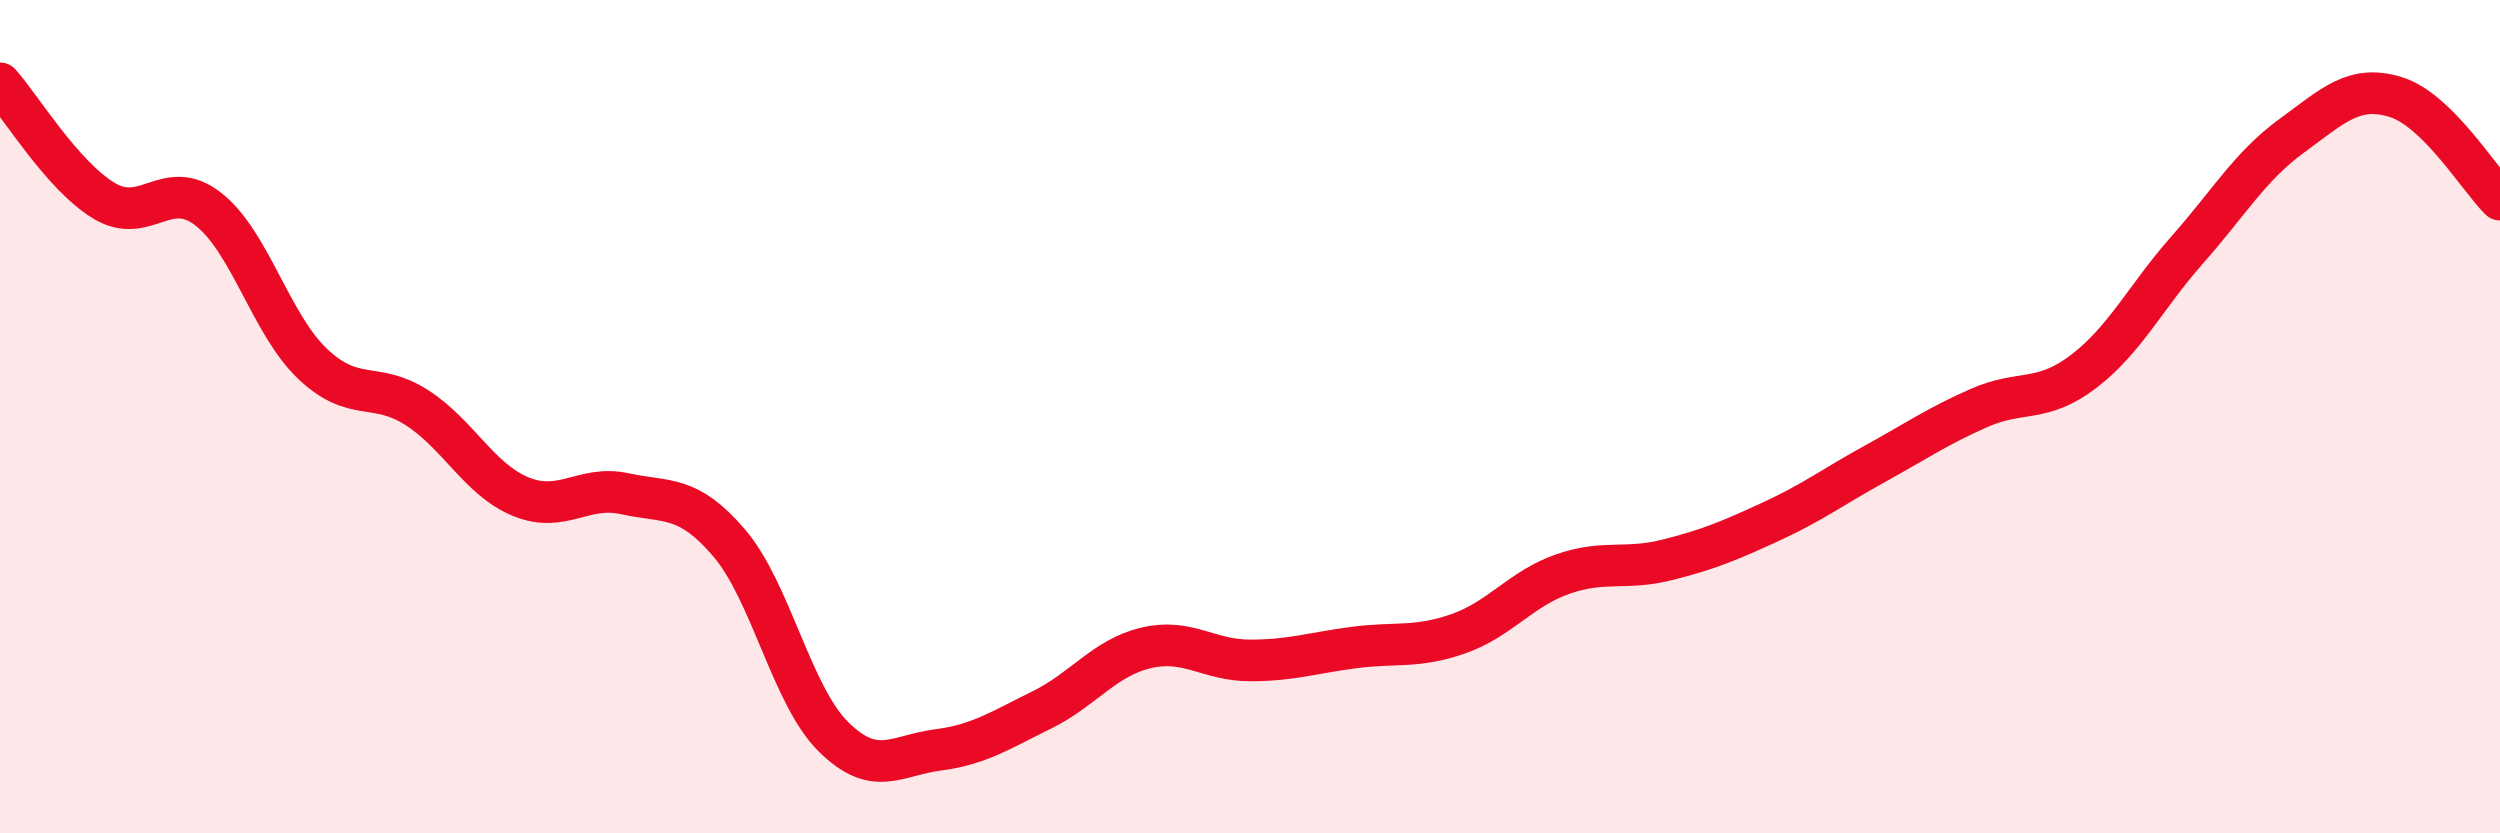
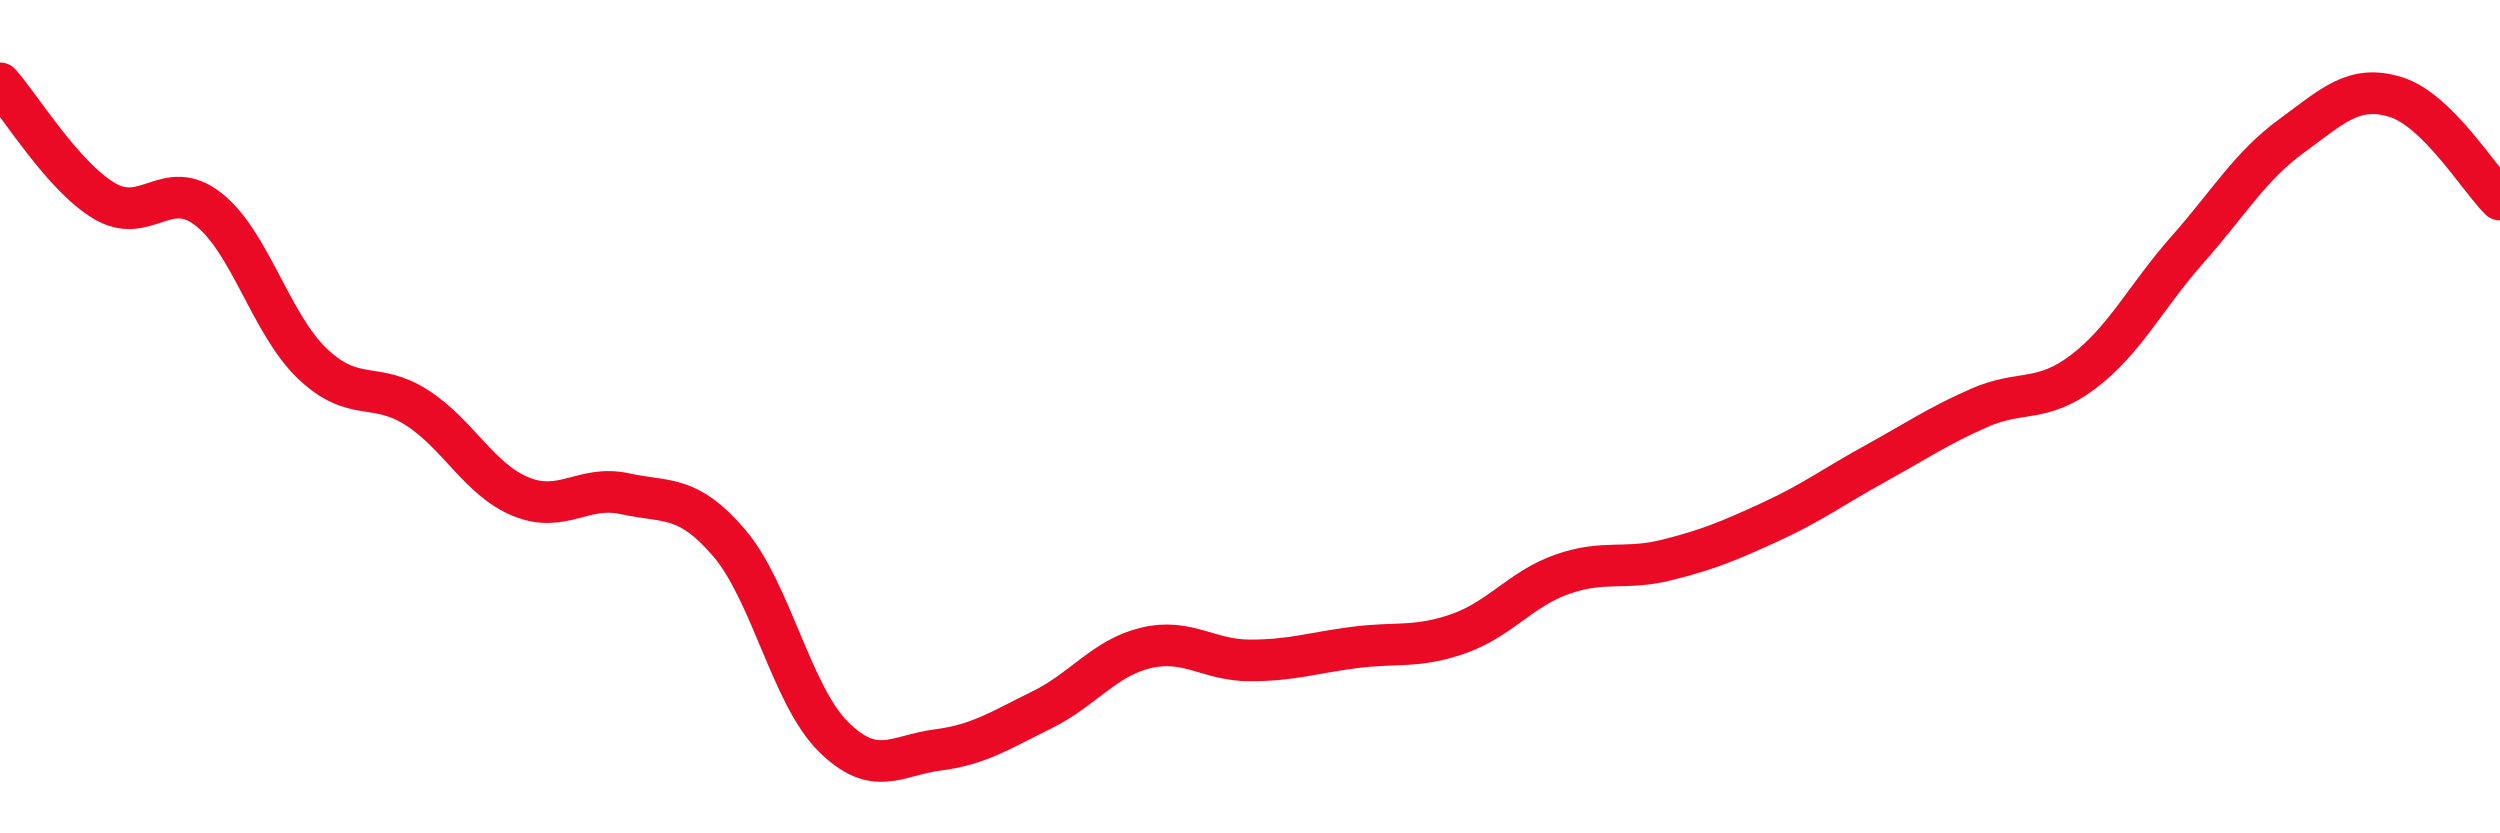
<svg xmlns="http://www.w3.org/2000/svg" width="60" height="20" viewBox="0 0 60 20">
-   <path d="M 0,2 C 0.5,2.56 1.5,4.22 2.5,4.82 C 3.5,5.42 4,4.24 5,5.02 C 6,5.8 6.5,7.78 7.5,8.73 C 8.5,9.68 9,9.14 10,9.78 C 11,10.42 11.5,11.51 12.5,11.92 C 13.5,12.33 14,11.63 15,11.85 C 16,12.07 16.5,11.86 17.5,13.03 C 18.5,14.2 19,16.69 20,17.68 C 21,18.67 21.5,18.13 22.5,18 C 23.5,17.87 24,17.53 25,17.04 C 26,16.55 26.5,15.79 27.5,15.55 C 28.5,15.31 29,15.85 30,15.85 C 31,15.85 31.5,15.67 32.5,15.54 C 33.5,15.41 34,15.56 35,15.21 C 36,14.86 36.5,14.13 37.5,13.78 C 38.5,13.43 39,13.69 40,13.44 C 41,13.19 41.5,12.98 42.5,12.52 C 43.5,12.06 44,11.68 45,11.13 C 46,10.58 46.5,10.23 47.5,9.79 C 48.5,9.35 49,9.68 50,8.92 C 51,8.16 51.5,7.12 52.5,5.99 C 53.5,4.86 54,3.99 55,3.26 C 56,2.53 56.5,2.02 57.5,2.33 C 58.5,2.64 59.5,4.3 60,4.79L60 20L0 20Z" fill="#EB0A25" opacity="0.1" stroke-linecap="round" stroke-linejoin="round" />
  <path d="M 0,2 C 0.5,2.56 1.5,4.22 2.5,4.82 C 3.5,5.42 4,4.24 5,5.02 C 6,5.8 6.5,7.78 7.5,8.73 C 8.5,9.68 9,9.14 10,9.78 C 11,10.42 11.5,11.51 12.5,11.92 C 13.5,12.33 14,11.63 15,11.85 C 16,12.07 16.5,11.86 17.5,13.03 C 18.5,14.2 19,16.69 20,17.68 C 21,18.67 21.5,18.13 22.5,18 C 23.5,17.87 24,17.53 25,17.04 C 26,16.55 26.5,15.79 27.5,15.55 C 28.5,15.31 29,15.85 30,15.85 C 31,15.85 31.5,15.67 32.5,15.54 C 33.5,15.41 34,15.56 35,15.21 C 36,14.86 36.5,14.13 37.5,13.78 C 38.5,13.43 39,13.69 40,13.44 C 41,13.19 41.5,12.98 42.5,12.52 C 43.5,12.06 44,11.68 45,11.13 C 46,10.58 46.5,10.23 47.5,9.79 C 48.5,9.35 49,9.68 50,8.92 C 51,8.16 51.5,7.12 52.5,5.99 C 53.5,4.86 54,3.99 55,3.26 C 56,2.53 56.5,2.02 57.5,2.33 C 58.5,2.64 59.5,4.3 60,4.79" stroke="#EB0A25" stroke-width="1" fill="none" stroke-linecap="round" stroke-linejoin="round" />
</svg>